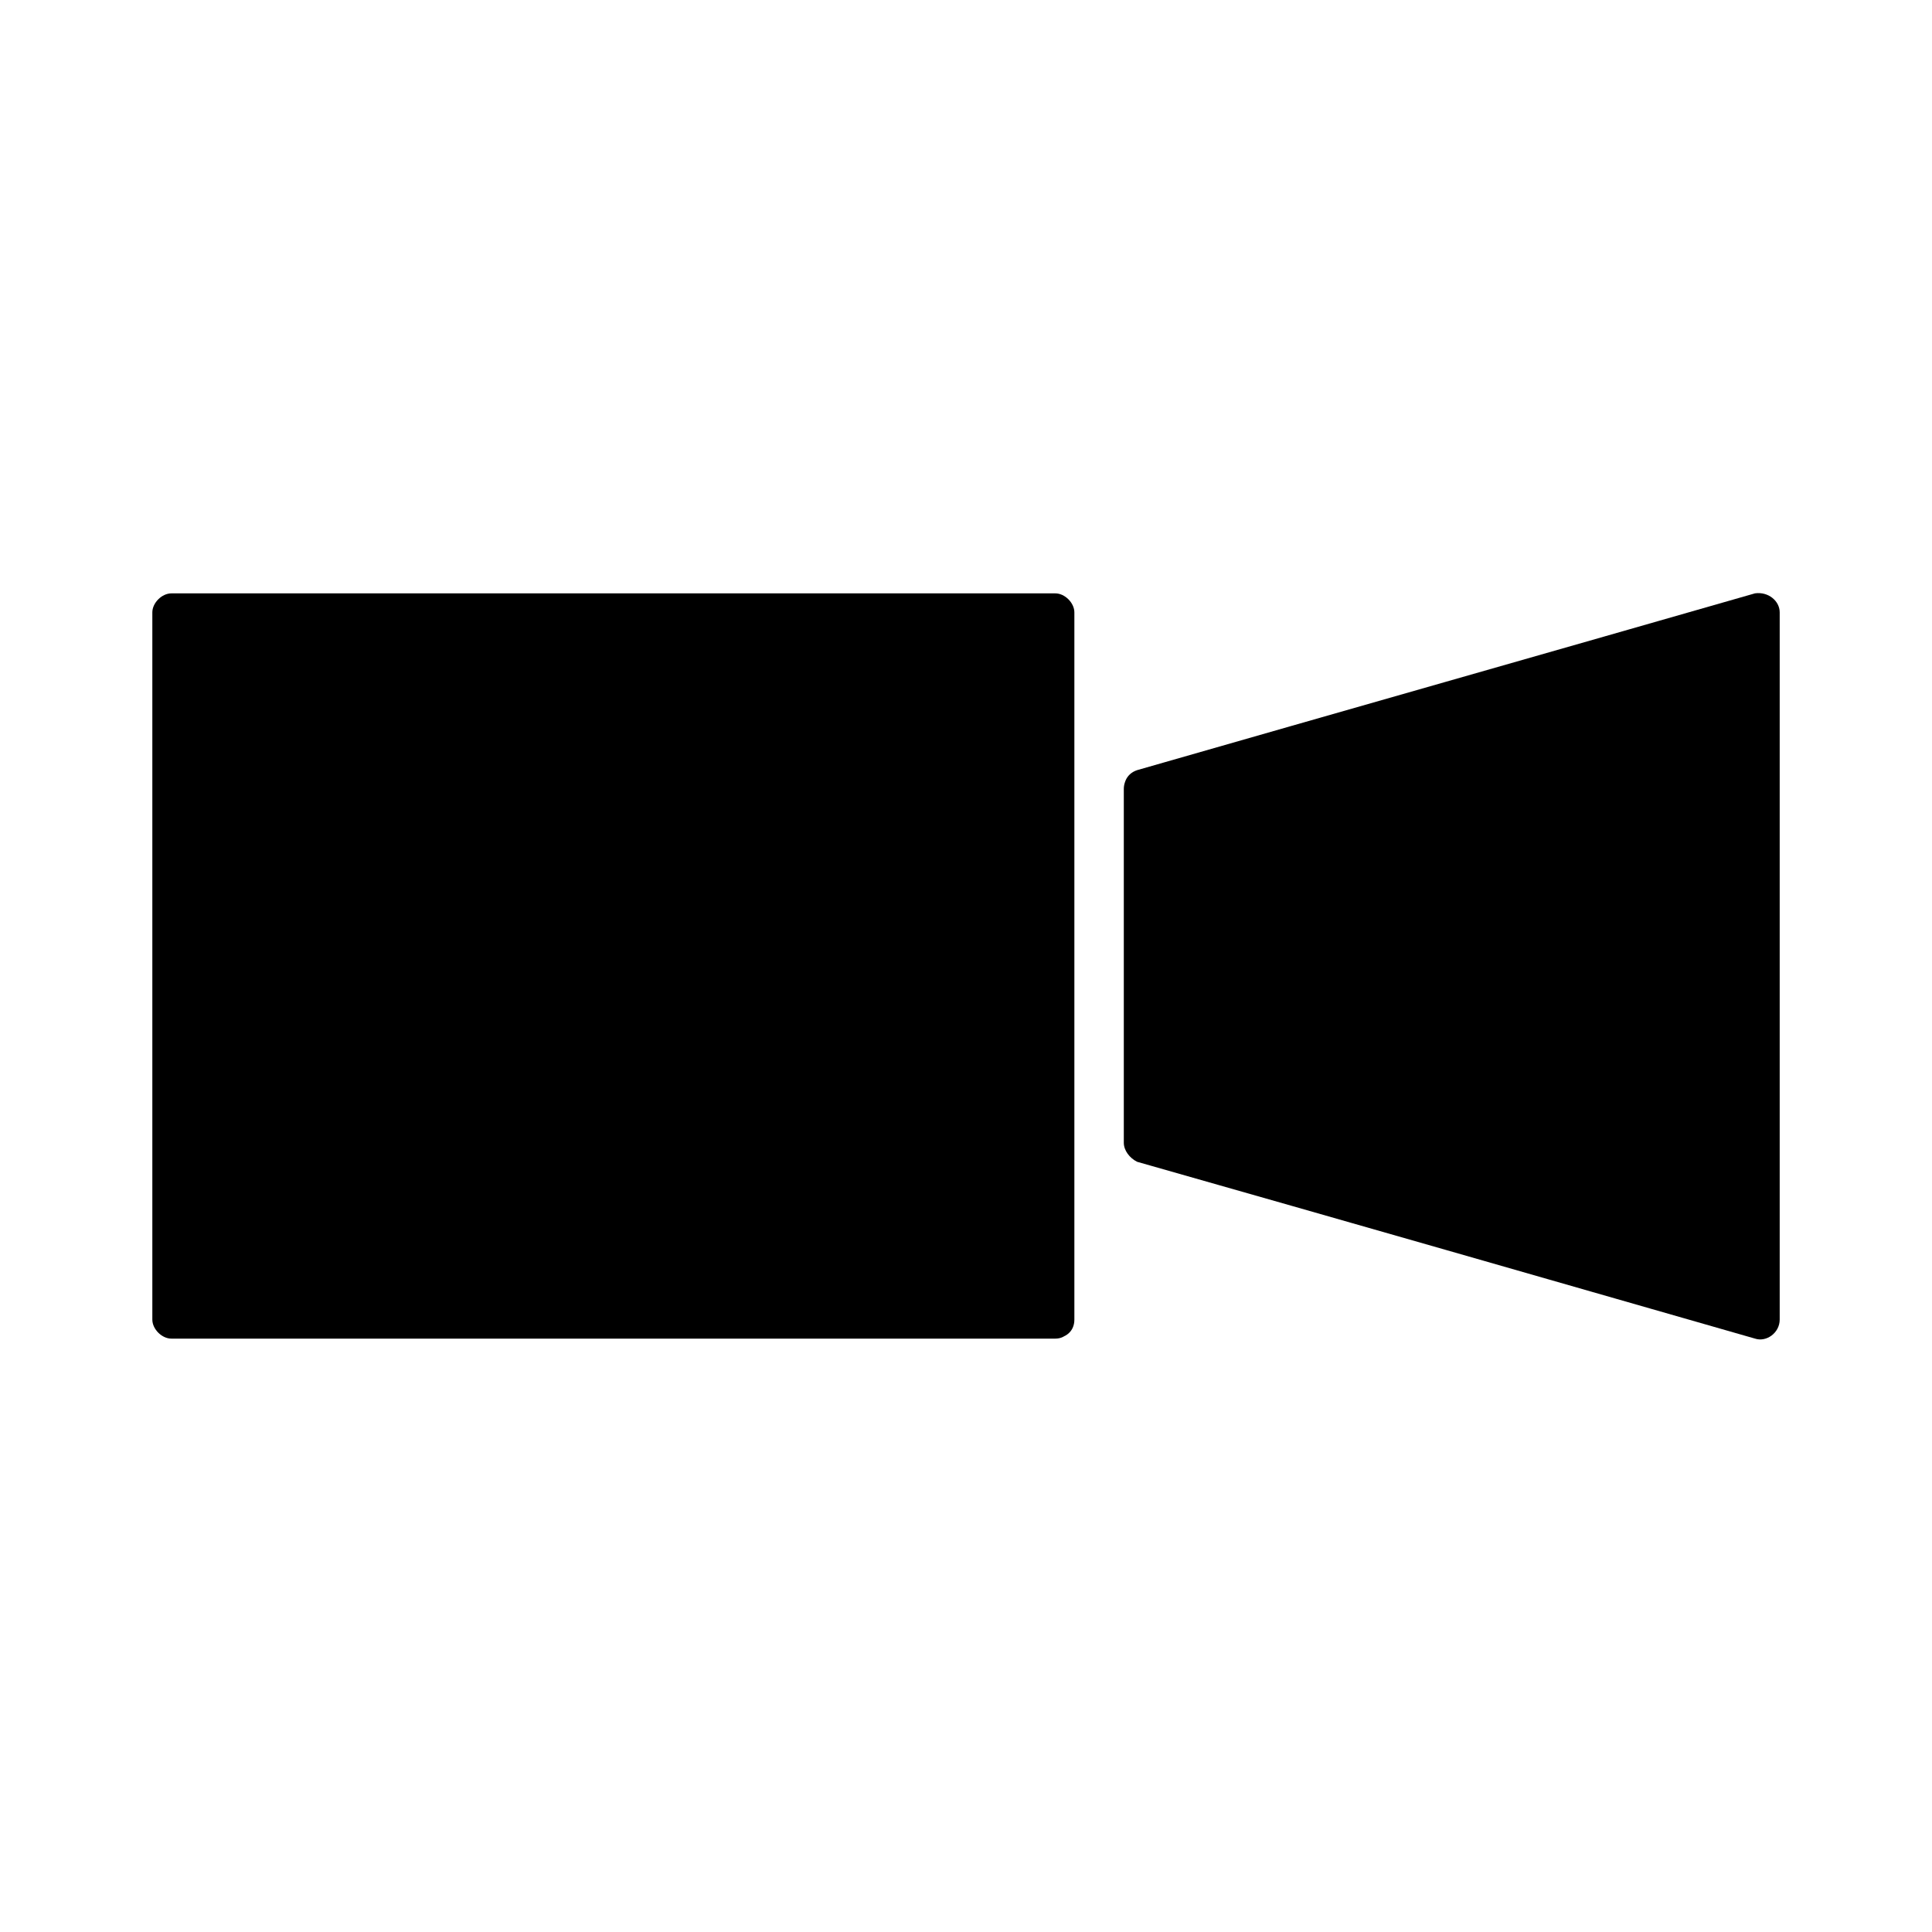
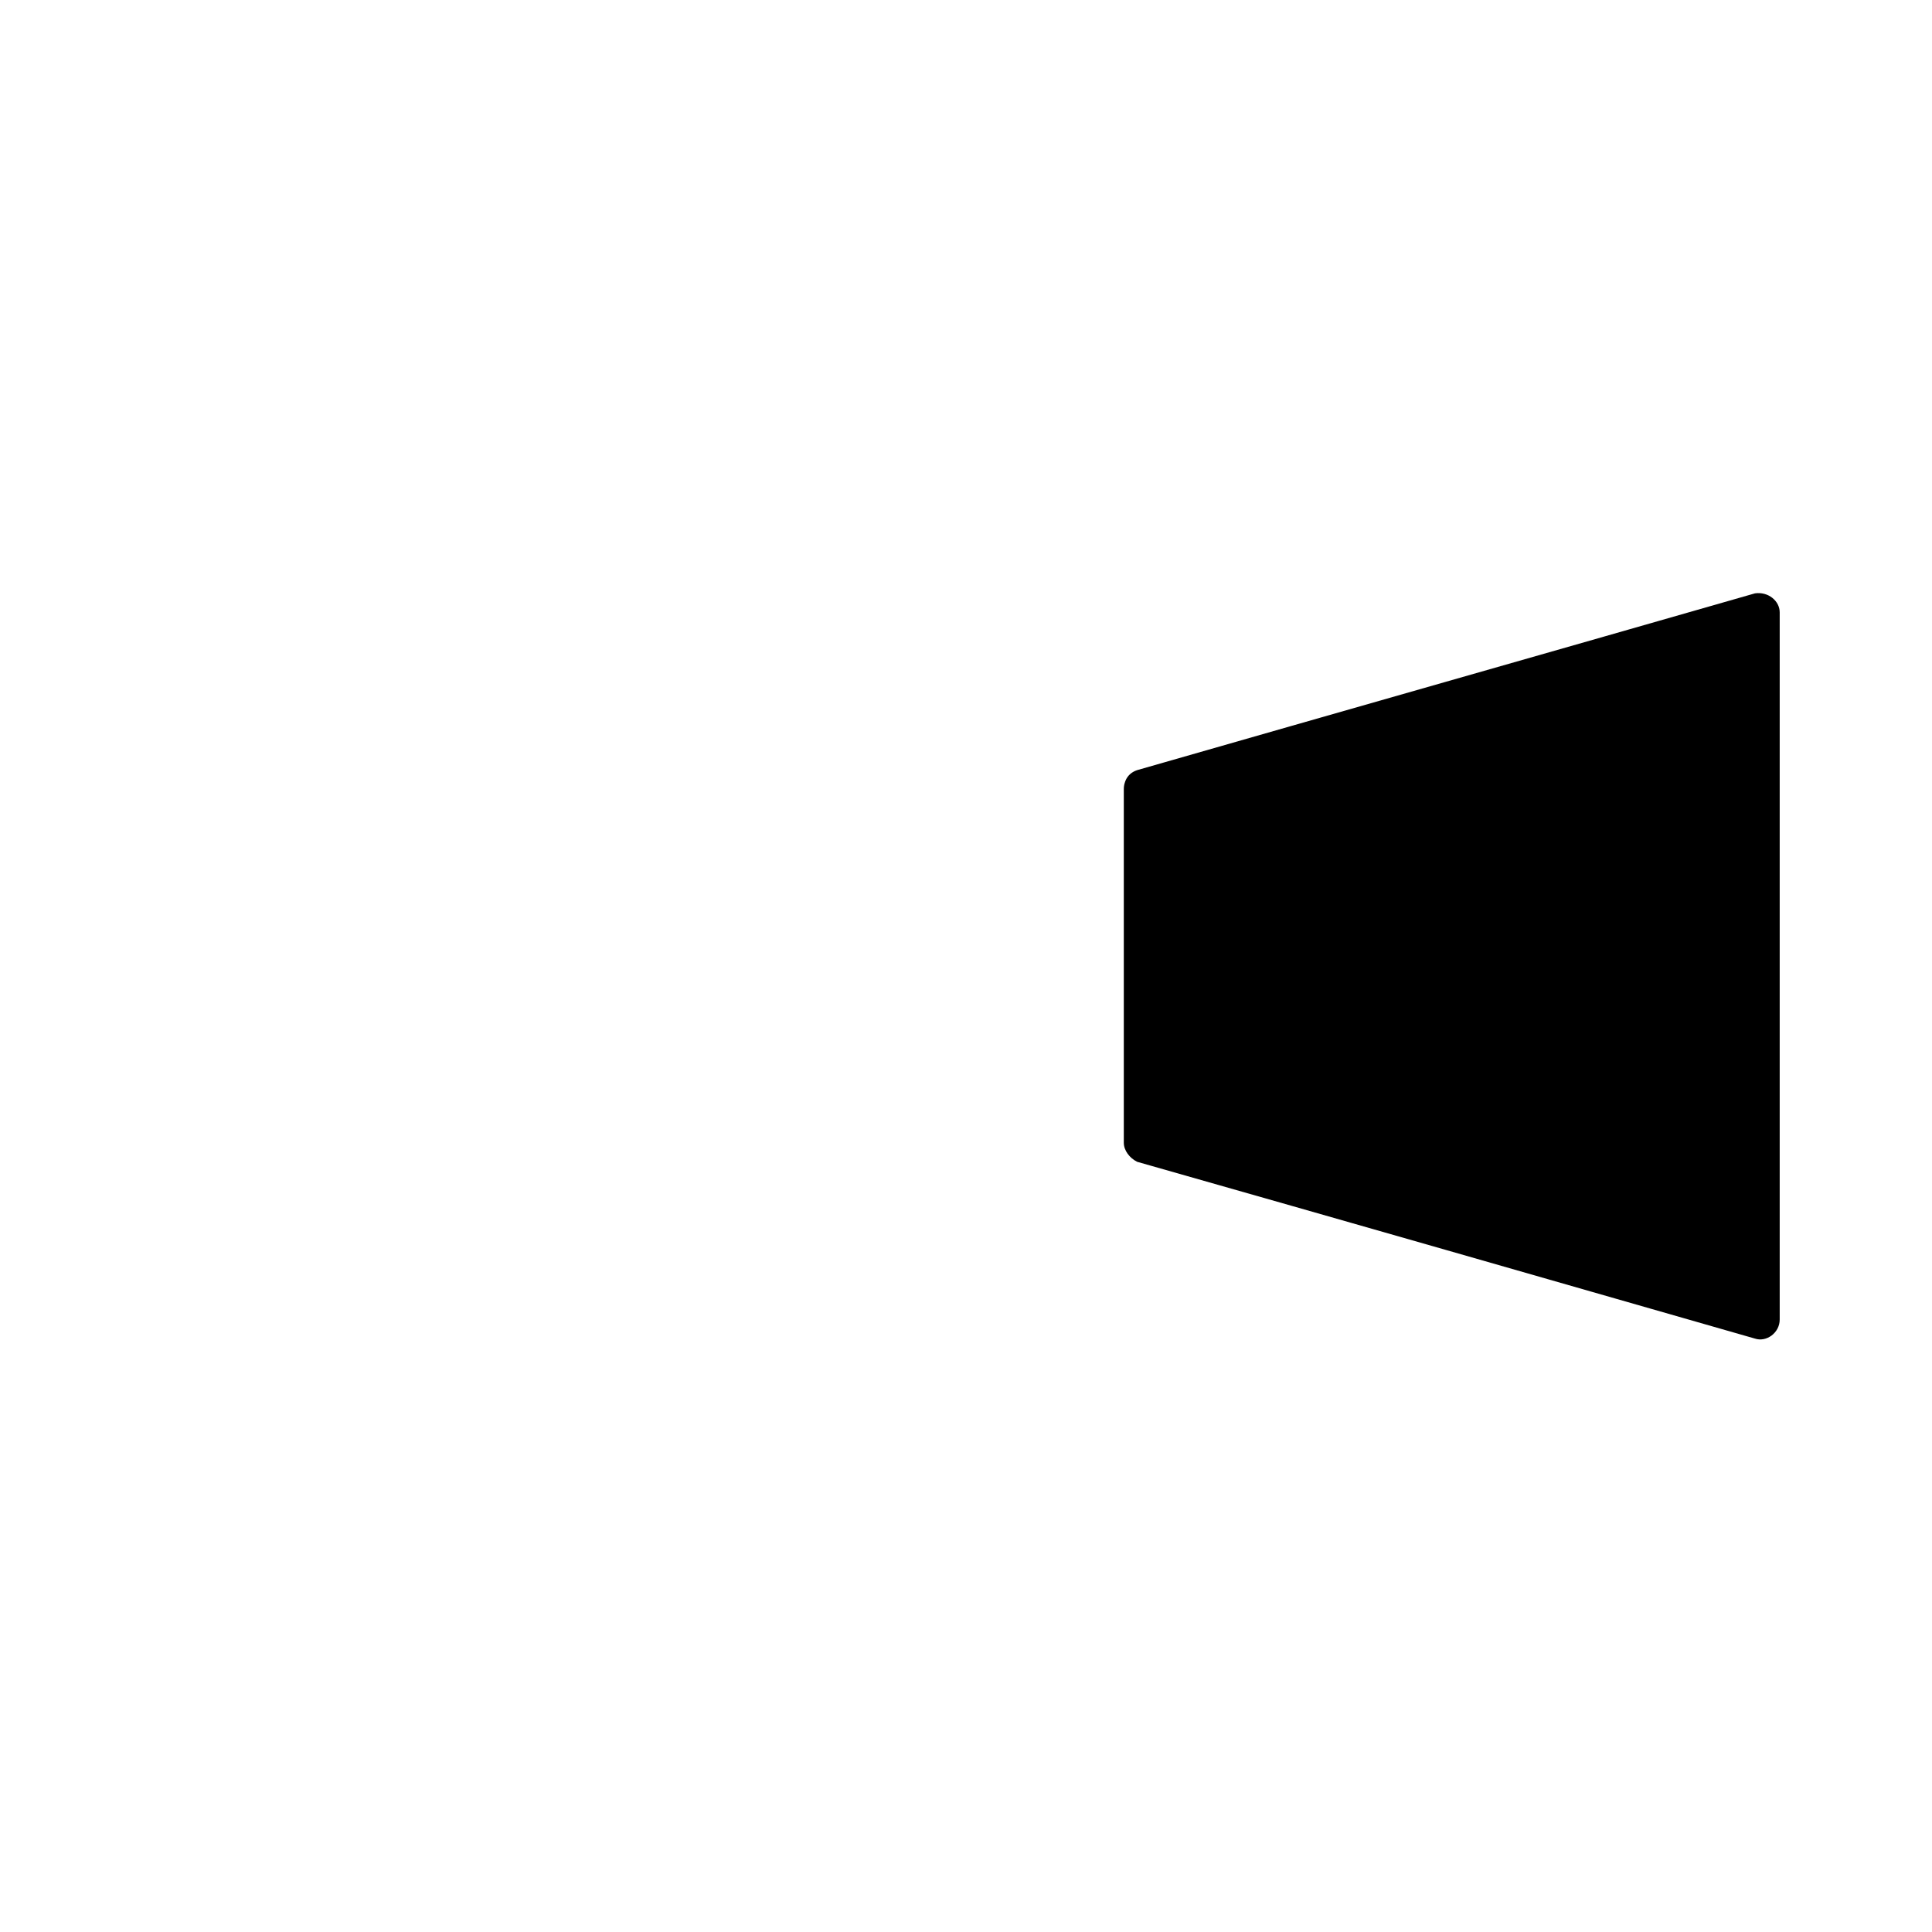
<svg xmlns="http://www.w3.org/2000/svg" fill="#000000" width="800px" height="800px" version="1.1" viewBox="144 144 512 512">
  <g>
-     <path d="m188.9 306.29h234.27v187.42h-234.27z" />
-     <path d="m423.68 488.67h-234.27c1.512 1.512 3.527 3.527 5.039 5.039v-187.42c-1.512 1.512-3.527 3.527-5.039 5.039h234.27c-1.512-1.512-3.527-3.527-5.039-5.039v187.42c0 6.551 10.078 6.551 10.078 0v-187.42c0-2.519-2.519-5.039-5.039-5.039h-234.27c-2.519 0-5.039 2.519-5.039 5.039v187.42c0 2.519 2.519 5.039 5.039 5.039h234.27c6.047 0 6.047-10.078 0-10.078z" />
    <path d="m446.85 353.14v93.707l163.74 46.855v-187.42z" />
    <path d="m441.82 353.14v93.707c0 2.016 1.512 4.031 3.527 5.039 54.914 15.617 109.33 31.234 163.74 46.855 3.023 1.008 6.551-1.512 6.551-5.039v-187.42c0-3.023-3.023-5.543-6.551-5.039-54.41 15.617-109.33 31.234-163.74 46.855-6.047 2.016-3.527 11.586 2.519 9.574 54.914-15.617 109.33-31.234 163.74-46.855-2.016-1.512-4.031-3.023-6.551-5.039v187.42c2.016-1.512 4.031-3.023 6.551-5.039-46.855-13.602-94.211-26.703-141.07-40.305-7.055-2.016-14.609-4.031-21.664-6.047 1.512 0.504 1.008 7.055 2.519 0.504 1.008-4.031 0-10.078 0-14.609v-75.066c0.5-6.047-9.574-6.047-9.574 0.504z" />
  </g>
</svg>